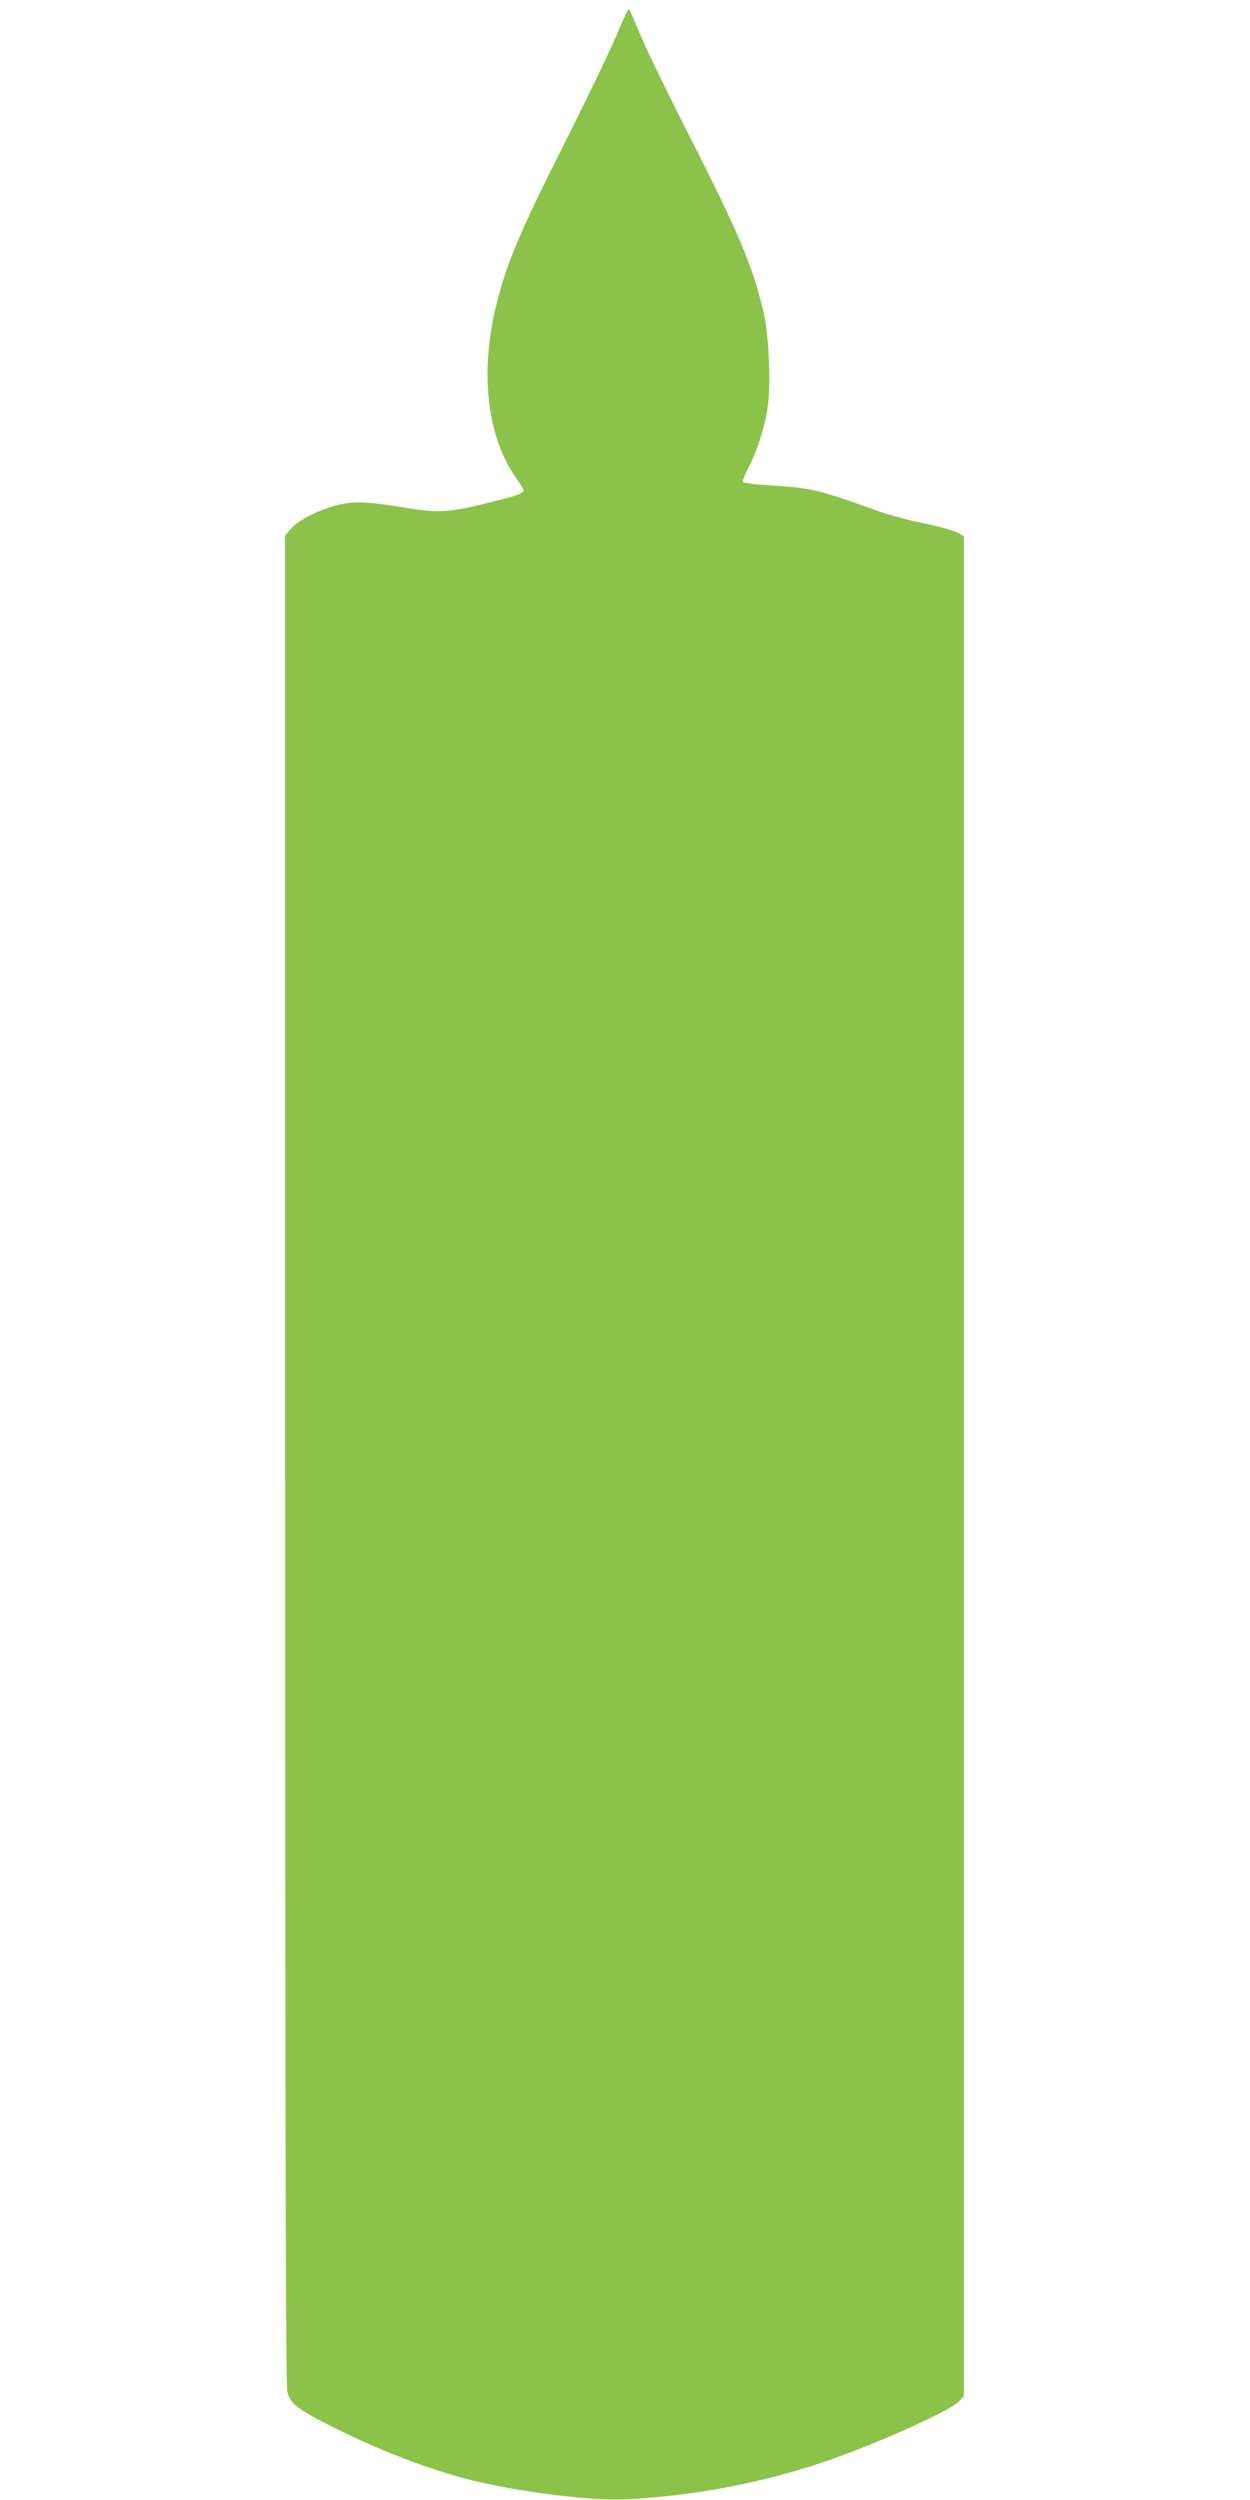
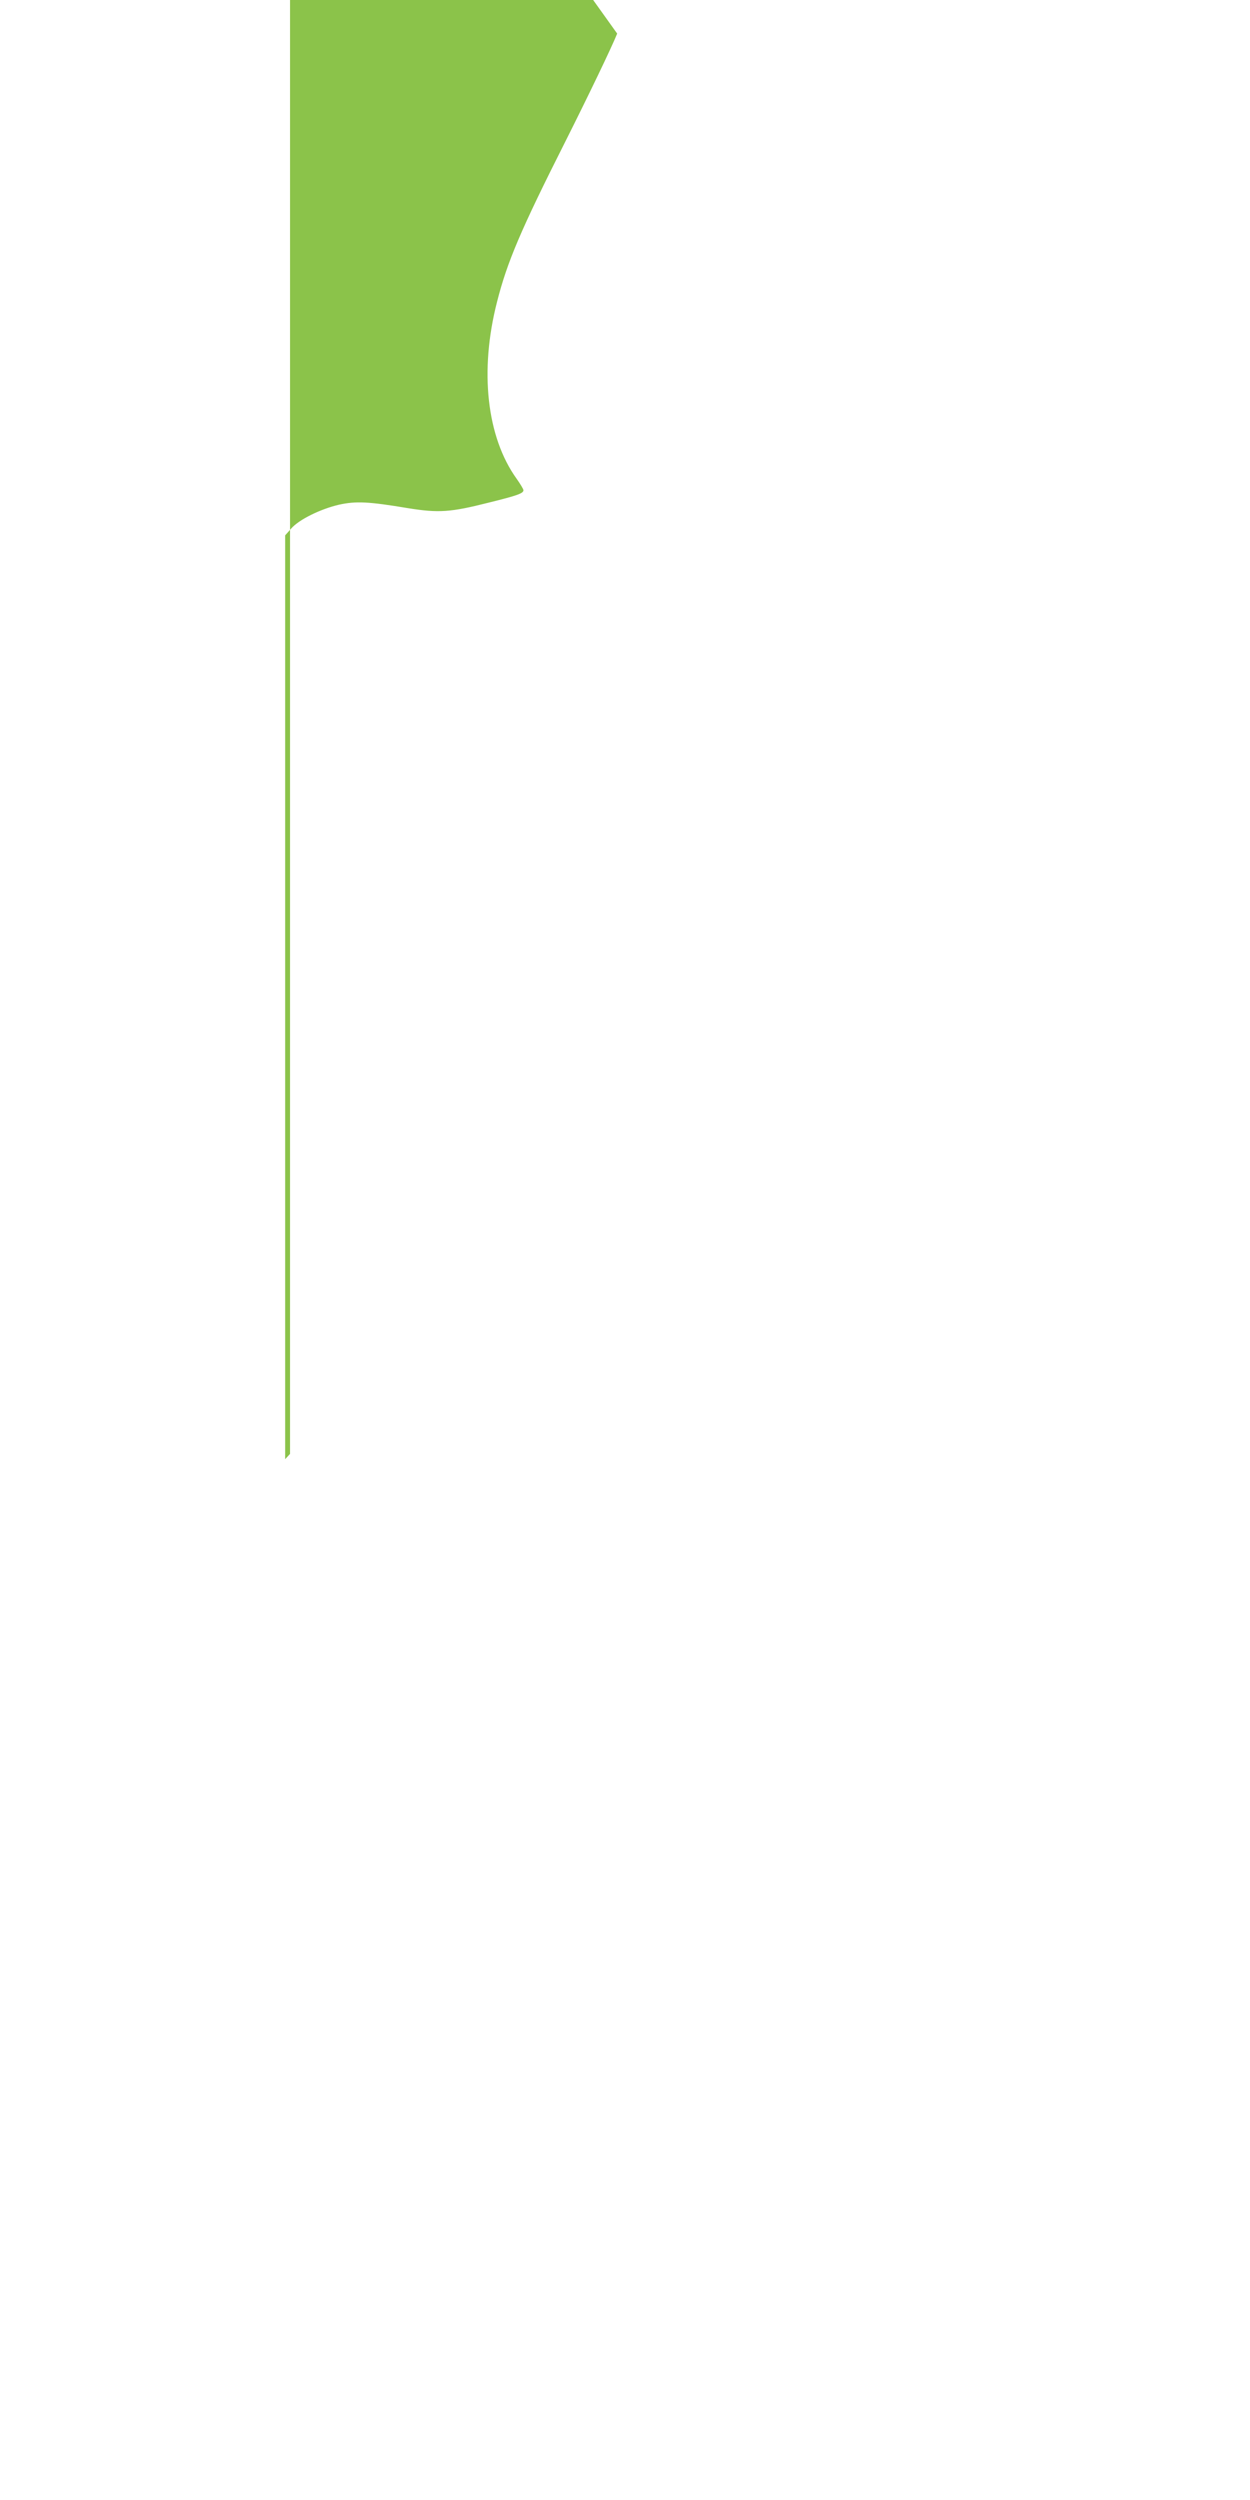
<svg xmlns="http://www.w3.org/2000/svg" version="1.0" width="640pt" height="1280pt" viewBox="0 0 640 1280" preserveAspectRatio="xMidYMid meet">
  <g transform="translate(0,1280) scale(0.1,-0.1)" fill="#8bc34a" stroke="none">
-     <path d="M3160 12628 c-29 -72 -149 -321 -265 -552 -228 -452 -298 -616 -350 -821 -91 -354 -53 -693 100 -906 19 -27 35 -53 35 -59 0 -16 -30 -27 -180 -64 -193 -49 -255 -53 -410 -28 -203 34 -267 37 -354 18 -95 -22 -205 -76 -245 -122 l-31 -35 0 -4730 c0 -3455 3 -4742 11 -4775 16 -61 50 -88 226 -177 239 -121 496 -220 718 -276 233 -58 609 -106 780 -98 329 15 672 77 985 179 262 85 680 270 730 323 l25 27 0 4761 0 4761 -32 19 c-18 10 -96 32 -175 48 -78 16 -181 44 -228 61 -313 113 -345 120 -573 134 -65 4 -120 11 -123 16 -3 5 10 39 29 76 43 82 81 201 97 304 18 110 7 367 -19 483 -56 241 -126 408 -392 930 -109 215 -219 442 -244 505 -26 63 -50 118 -54 122 -4 5 -31 -51 -61 -124z" />
+     <path d="M3160 12628 c-29 -72 -149 -321 -265 -552 -228 -452 -298 -616 -350 -821 -91 -354 -53 -693 100 -906 19 -27 35 -53 35 -59 0 -16 -30 -27 -180 -64 -193 -49 -255 -53 -410 -28 -203 34 -267 37 -354 18 -95 -22 -205 -76 -245 -122 l-31 -35 0 -4730 l25 27 0 4761 0 4761 -32 19 c-18 10 -96 32 -175 48 -78 16 -181 44 -228 61 -313 113 -345 120 -573 134 -65 4 -120 11 -123 16 -3 5 10 39 29 76 43 82 81 201 97 304 18 110 7 367 -19 483 -56 241 -126 408 -392 930 -109 215 -219 442 -244 505 -26 63 -50 118 -54 122 -4 5 -31 -51 -61 -124z" />
  </g>
</svg>